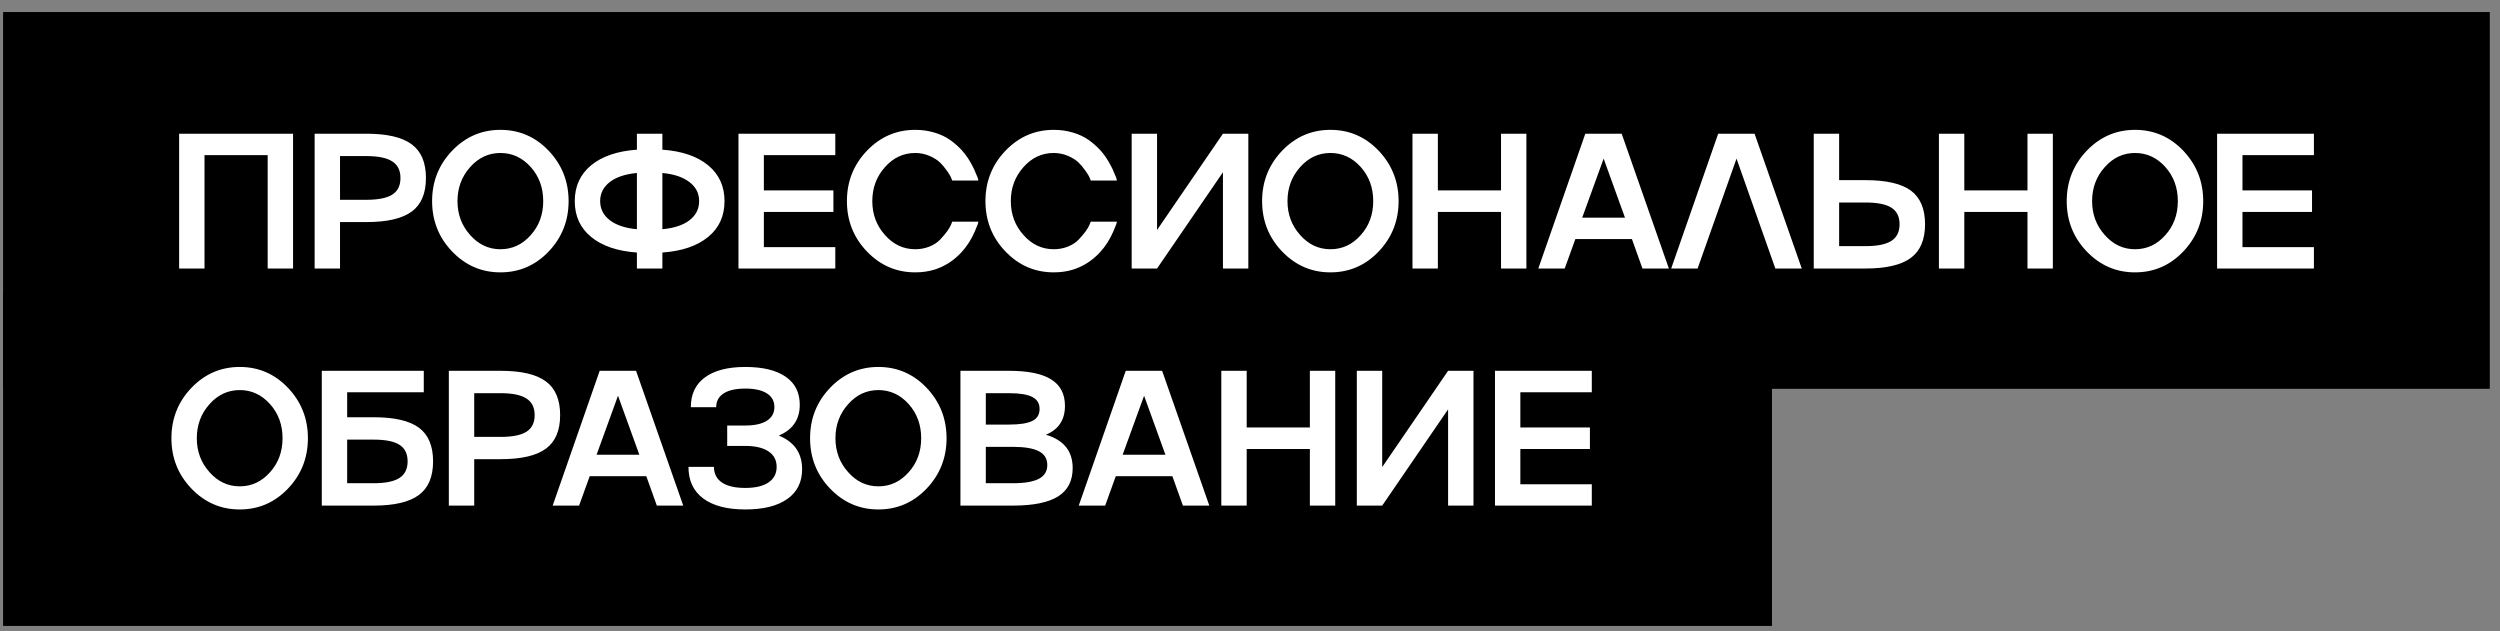
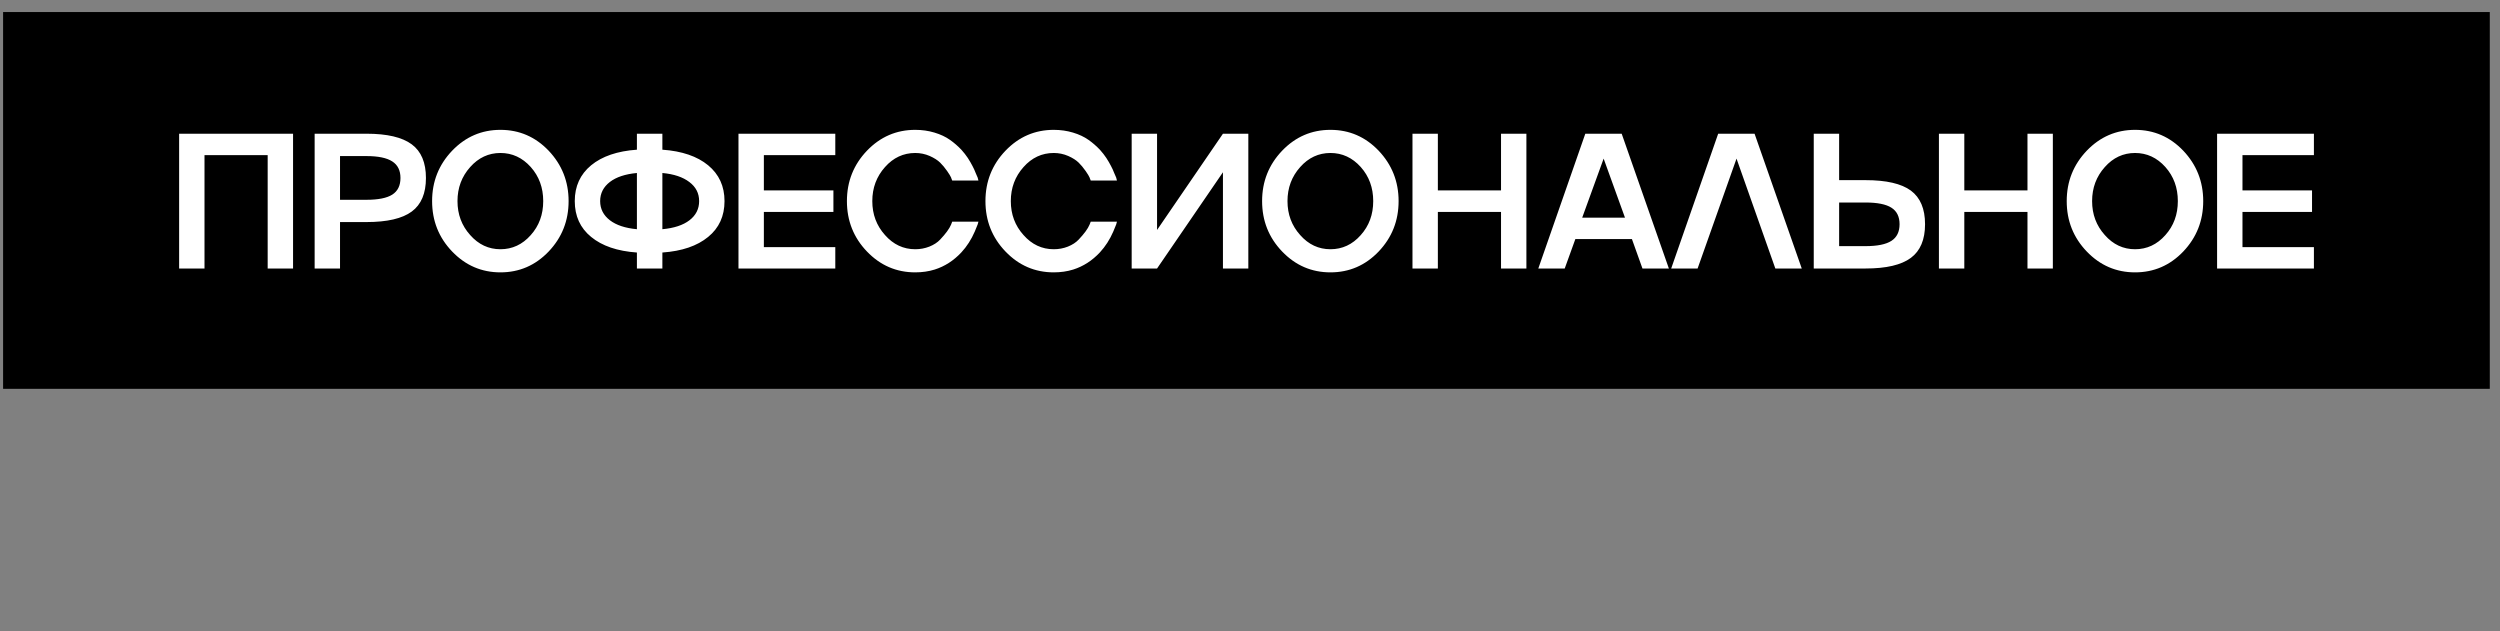
<svg xmlns="http://www.w3.org/2000/svg" width="202" height="51" viewBox="0 0 202 51" fill="none">
  <rect x="0" y="0" width="202" height="51" fill="#808080" stroke="none" />
  <rect width="200.925" height="30.444" transform="translate(0.25 0.973)" fill="black" />
  <path d="M14.474 21.695V10.804H23.679V21.695H21.628V12.535H16.524V21.695H14.474ZM25.423 10.804H29.608C31.279 10.804 32.499 11.09 33.269 11.662C34.034 12.229 34.416 13.135 34.416 14.381C34.416 15.627 34.034 16.53 33.269 17.093C32.505 17.66 31.284 17.943 29.608 17.943H27.474V21.695H25.423V10.804ZM27.474 16.143H29.608C30.56 16.143 31.256 16.004 31.697 15.725C32.138 15.442 32.358 14.994 32.358 14.381C32.358 13.773 32.138 13.328 31.697 13.044C31.256 12.756 30.56 12.611 29.608 12.611H27.474V16.143ZM36.532 12.178C37.611 11.054 38.912 10.492 40.436 10.492C41.96 10.492 43.259 11.054 44.333 12.178C45.406 13.313 45.943 14.67 45.943 16.249C45.943 17.834 45.406 19.191 44.333 20.321C43.259 21.445 41.96 22.007 40.436 22.007C38.912 22.007 37.611 21.445 36.532 20.321C35.454 19.196 34.914 17.839 34.914 16.249C34.914 14.665 35.454 13.307 36.532 12.178ZM37.99 18.991C38.664 19.756 39.479 20.138 40.436 20.138C41.393 20.138 42.208 19.759 42.882 18.999C43.555 18.25 43.892 17.333 43.892 16.249C43.892 15.166 43.555 14.247 42.882 13.492C42.203 12.738 41.388 12.361 40.436 12.361C39.479 12.361 38.664 12.74 37.99 13.5C37.307 14.264 36.965 15.181 36.965 16.249C36.965 17.318 37.307 18.232 37.99 18.991ZM57.219 13.356C58.1 14.085 58.541 15.049 58.541 16.249C58.541 17.46 58.1 18.424 57.219 19.143C56.333 19.872 55.1 20.293 53.52 20.404V21.695H51.462V20.404C49.882 20.293 48.649 19.872 47.763 19.143C46.882 18.424 46.441 17.46 46.441 16.249C46.441 15.049 46.882 14.085 47.763 13.356C48.649 12.627 49.882 12.206 51.462 12.095V10.804H53.52V12.095C55.1 12.206 56.333 12.627 57.219 13.356ZM49.282 14.7C48.755 15.105 48.492 15.622 48.492 16.249C48.492 16.877 48.755 17.394 49.282 17.799C49.798 18.194 50.525 18.434 51.462 18.52V13.978C50.525 14.065 49.798 14.305 49.282 14.7ZM53.52 13.978V18.52C54.462 18.434 55.191 18.194 55.707 17.799C56.229 17.399 56.49 16.882 56.49 16.249C56.49 15.617 56.226 15.102 55.7 14.708C55.178 14.308 54.452 14.065 53.52 13.978ZM67.492 10.804V12.535H61.72V15.384H67.34V17.123H61.72V19.971H67.492V21.695H59.669V10.804H67.492ZM73.953 20.138C74.353 20.138 74.733 20.067 75.092 19.926C75.457 19.779 75.748 19.589 75.966 19.356C76.416 18.88 76.71 18.477 76.847 18.148L76.938 17.913H79.057C79.052 17.943 79.032 18.017 78.996 18.133C78.92 18.331 78.842 18.523 78.761 18.71C78.482 19.353 78.123 19.913 77.682 20.389C77.059 21.057 76.34 21.521 75.525 21.779C75.039 21.931 74.515 22.007 73.953 22.007C72.429 22.007 71.127 21.445 70.049 20.321C68.97 19.196 68.431 17.839 68.431 16.249C68.431 14.665 68.97 13.307 70.049 12.178C71.127 11.054 72.429 10.492 73.953 10.492C74.5 10.492 75.016 10.566 75.502 10.712C75.994 10.859 76.414 11.057 76.763 11.305C77.087 11.533 77.394 11.799 77.682 12.102C77.778 12.209 77.872 12.32 77.963 12.437C78.054 12.553 78.133 12.662 78.199 12.763C78.265 12.864 78.333 12.976 78.404 13.097C78.475 13.219 78.53 13.32 78.571 13.401C78.617 13.477 78.665 13.573 78.715 13.69C78.766 13.806 78.801 13.892 78.822 13.948C78.847 13.999 78.88 14.075 78.92 14.176C78.966 14.277 78.991 14.335 78.996 14.351L79.057 14.586H76.938C76.933 14.576 76.925 14.556 76.915 14.525C76.905 14.495 76.892 14.464 76.877 14.434C76.867 14.404 76.857 14.373 76.847 14.343C76.806 14.242 76.7 14.067 76.528 13.819C76.335 13.546 76.148 13.32 75.966 13.143C75.758 12.94 75.477 12.761 75.123 12.604C74.753 12.442 74.363 12.361 73.953 12.361C72.996 12.361 72.181 12.74 71.507 13.5C70.824 14.264 70.482 15.181 70.482 16.249C70.482 17.318 70.824 18.232 71.507 18.991C72.181 19.756 72.996 20.138 73.953 20.138ZM85.145 20.138C85.546 20.138 85.925 20.067 86.285 19.926C86.649 19.779 86.941 19.589 87.158 19.356C87.609 18.88 87.903 18.477 88.039 18.148L88.13 17.913H90.249C90.245 17.943 90.224 18.017 90.189 18.133C90.113 18.331 90.034 18.523 89.953 18.71C89.675 19.353 89.315 19.913 88.875 20.389C88.252 21.057 87.533 21.521 86.718 21.779C86.232 21.931 85.707 22.007 85.145 22.007C83.621 22.007 82.32 21.445 81.242 20.321C80.163 19.196 79.624 17.839 79.624 16.249C79.624 14.665 80.163 13.307 81.242 12.178C82.32 11.054 83.621 10.492 85.145 10.492C85.692 10.492 86.209 10.566 86.695 10.712C87.186 10.859 87.606 11.057 87.956 11.305C88.28 11.533 88.586 11.799 88.875 12.102C88.971 12.209 89.065 12.32 89.156 12.437C89.247 12.553 89.325 12.662 89.391 12.763C89.457 12.864 89.525 12.976 89.596 13.097C89.667 13.219 89.723 13.32 89.763 13.401C89.809 13.477 89.857 13.573 89.908 13.69C89.958 13.806 89.994 13.892 90.014 13.948C90.039 13.999 90.072 14.075 90.113 14.176C90.158 14.277 90.184 14.335 90.189 14.351L90.249 14.586H88.13C88.125 14.576 88.118 14.556 88.108 14.525C88.097 14.495 88.085 14.464 88.07 14.434C88.06 14.404 88.049 14.373 88.039 14.343C87.999 14.242 87.892 14.067 87.72 13.819C87.528 13.546 87.341 13.32 87.158 13.143C86.951 12.94 86.67 12.761 86.315 12.604C85.945 12.442 85.556 12.361 85.145 12.361C84.189 12.361 83.373 12.74 82.7 13.5C82.016 14.264 81.674 15.181 81.674 16.249C81.674 17.318 82.016 18.232 82.7 18.991C83.373 19.756 84.189 20.138 85.145 20.138ZM93.49 18.581L98.814 10.804H100.865V21.695H98.814V13.918L93.49 21.695H91.439V10.804H93.49V18.581ZM103.596 12.178C104.675 11.054 105.976 10.492 107.5 10.492C109.024 10.492 110.323 11.054 111.397 12.178C112.47 13.313 113.007 14.67 113.007 16.249C113.007 17.834 112.47 19.191 111.397 20.321C110.323 21.445 109.024 22.007 107.5 22.007C105.976 22.007 104.675 21.445 103.596 20.321C102.518 19.196 101.978 17.839 101.978 16.249C101.978 14.665 102.518 13.307 103.596 12.178ZM105.054 18.991C105.728 19.756 106.543 20.138 107.5 20.138C108.457 20.138 109.272 19.759 109.946 18.999C110.619 18.25 110.956 17.333 110.956 16.249C110.956 15.166 110.619 14.247 109.946 13.492C109.267 12.738 108.452 12.361 107.5 12.361C106.543 12.361 105.728 12.74 105.054 13.5C104.371 14.264 104.029 15.181 104.029 16.249C104.029 17.318 104.371 18.232 105.054 18.991ZM121.283 15.384V10.804H123.333V21.695H121.283V17.123H116.179V21.695H114.128V10.804H116.179V15.384H121.283ZM134.845 21.695H132.711L131.86 19.318H127.288L126.429 21.695H124.295L128.093 10.804H131.032L134.845 21.695ZM131.298 17.586L129.574 12.816L127.842 17.586H131.298ZM138.829 10.804H141.769L145.582 21.695H143.447L140.311 12.816L137.166 21.695H135.032L138.829 10.804ZM148.602 14.556H150.736C152.412 14.556 153.632 14.837 154.397 15.399C155.161 15.966 155.544 16.872 155.544 18.118C155.544 19.363 155.161 20.27 154.397 20.837C153.627 21.409 152.407 21.695 150.736 21.695H146.551V10.804H148.602V14.556ZM148.602 19.888H150.736C151.688 19.888 152.384 19.746 152.825 19.462C153.265 19.179 153.485 18.731 153.485 18.118C153.485 17.505 153.265 17.06 152.825 16.781C152.389 16.503 151.693 16.363 150.736 16.363H148.602V19.888ZM163.82 15.384V10.804H165.87V21.695H163.82V17.123H158.716V21.695H156.665V10.804H158.716V15.384H163.82ZM168.609 12.178C169.688 11.054 170.989 10.492 172.513 10.492C174.037 10.492 175.336 11.054 176.41 12.178C177.483 13.313 178.02 14.67 178.02 16.249C178.02 17.834 177.483 19.191 176.41 20.321C175.336 21.445 174.037 22.007 172.513 22.007C170.989 22.007 169.688 21.445 168.609 20.321C167.531 19.196 166.991 17.839 166.991 16.249C166.991 14.665 167.531 13.307 168.609 12.178ZM170.068 18.991C170.741 19.756 171.556 20.138 172.513 20.138C173.47 20.138 174.286 19.759 174.959 18.999C175.632 18.25 175.969 17.333 175.969 16.249C175.969 15.166 175.632 14.247 174.959 13.492C174.281 12.738 173.465 12.361 172.513 12.361C171.556 12.361 170.741 12.74 170.068 13.5C169.384 14.264 169.042 15.181 169.042 16.249C169.042 17.318 169.384 18.232 170.068 18.991ZM186.964 10.804V12.535H181.192V15.384H186.812V17.123H181.192V19.971H186.964V21.695H179.141V10.804H186.964Z" fill="white" />
-   <rect width="142.925" height="26.972" transform="translate(0.25 23.603)" fill="black" />
-   <path d="M15.469 31.336C16.547 30.212 17.849 29.65 19.373 29.65C20.897 29.65 22.196 30.212 23.269 31.336C24.343 32.47 24.879 33.827 24.879 35.407C24.879 36.992 24.343 38.349 23.269 39.478C22.196 40.602 20.897 41.164 19.373 41.164C17.849 41.164 16.547 40.602 15.469 39.478C14.39 38.354 13.851 36.997 13.851 35.407C13.851 33.822 14.39 32.465 15.469 31.336ZM16.927 38.149C17.601 38.914 18.416 39.296 19.373 39.296C20.33 39.296 21.145 38.916 21.818 38.157C22.492 37.407 22.829 36.491 22.829 35.407C22.829 34.324 22.492 33.404 21.818 32.65C21.14 31.896 20.325 31.518 19.373 31.518C18.416 31.518 17.601 31.898 16.927 32.658C16.243 33.422 15.902 34.339 15.902 35.407C15.902 36.476 16.243 37.389 16.927 38.149ZM28.051 33.713H30.186C31.861 33.713 33.082 33.994 33.846 34.556C34.611 35.124 34.993 36.03 34.993 37.276C34.993 38.521 34.611 39.428 33.846 39.995C33.077 40.567 31.857 40.853 30.186 40.853H26V29.961H34.241V31.693H28.051V33.713ZM28.051 39.045H30.186C31.137 39.045 31.834 38.904 32.274 38.62C32.715 38.336 32.935 37.888 32.935 37.276C32.935 36.663 32.715 36.217 32.274 35.939C31.839 35.66 31.142 35.521 30.186 35.521H28.051V39.045ZM36.266 29.961H40.451C42.122 29.961 43.343 30.247 44.112 30.82C44.877 31.387 45.259 32.293 45.259 33.539C45.259 34.784 44.877 35.688 44.112 36.25C43.348 36.817 42.127 37.101 40.451 37.101H38.317V40.853H36.266V29.961ZM38.317 35.301H40.451C41.403 35.301 42.099 35.162 42.54 34.883C42.981 34.599 43.201 34.151 43.201 33.539C43.201 32.931 42.981 32.486 42.54 32.202C42.099 31.913 41.403 31.769 40.451 31.769H38.317V35.301ZM55.206 40.853H53.072L52.221 38.476H47.649L46.79 40.853H44.656L48.454 29.961H51.393L55.206 40.853ZM51.659 36.744L49.935 31.974L48.203 36.744H51.659ZM62.928 35.194C64.183 35.706 64.811 36.612 64.811 37.914C64.811 38.952 64.414 39.752 63.619 40.314C62.824 40.881 61.692 41.164 60.224 41.164C58.75 41.164 57.616 40.868 56.821 40.276C56.026 39.683 55.628 38.833 55.628 37.724H57.687C57.687 38.276 57.904 38.699 58.34 38.992C58.775 39.281 59.401 39.425 60.216 39.425C61.026 39.425 61.651 39.278 62.092 38.985C62.533 38.686 62.753 38.266 62.753 37.724C62.753 37.182 62.533 36.764 62.092 36.471C61.651 36.177 61.026 36.03 60.216 36.03H58.758V34.382H60.216C60.975 34.382 61.558 34.253 61.963 33.994C62.368 33.736 62.571 33.367 62.571 32.886C62.571 32.41 62.368 32.042 61.963 31.784C61.558 31.526 60.978 31.397 60.224 31.397C59.459 31.397 58.877 31.526 58.477 31.784C58.072 32.042 57.869 32.415 57.869 32.901H55.818C55.818 31.852 56.198 31.05 56.958 30.493C57.722 29.931 58.811 29.65 60.224 29.65C61.636 29.65 62.722 29.913 63.482 30.44C64.242 30.961 64.621 31.716 64.621 32.703C64.621 33.888 64.057 34.718 62.928 35.194ZM67.072 31.336C68.15 30.212 69.451 29.65 70.976 29.65C72.5 29.65 73.799 30.212 74.872 31.336C75.945 32.47 76.482 33.827 76.482 35.407C76.482 36.992 75.945 38.349 74.872 39.478C73.799 40.602 72.5 41.164 70.976 41.164C69.451 41.164 68.15 40.602 67.072 39.478C65.993 38.354 65.454 36.997 65.454 35.407C65.454 33.822 65.993 32.465 67.072 31.336ZM68.53 38.149C69.203 38.914 70.019 39.296 70.976 39.296C71.933 39.296 72.748 38.916 73.421 38.157C74.095 37.407 74.431 36.491 74.431 35.407C74.431 34.324 74.095 33.404 73.421 32.65C72.743 31.896 71.927 31.518 70.976 31.518C70.019 31.518 69.203 31.898 68.53 32.658C67.846 33.422 67.504 34.339 67.504 35.407C67.504 36.476 67.846 37.389 68.53 38.149ZM84.507 35.126C85.951 35.551 86.672 36.45 86.672 37.822C86.672 38.855 86.277 39.62 85.487 40.116C84.697 40.607 83.48 40.853 81.834 40.853H77.603V29.961H81.522C83.067 29.961 84.206 30.194 84.94 30.66C85.68 31.121 86.049 31.832 86.049 32.794C86.049 33.923 85.535 34.701 84.507 35.126ZM81.522 31.769H79.654V34.306H81.522C82.393 34.306 83.024 34.207 83.414 34.01C83.804 33.812 83.999 33.491 83.999 33.045C83.999 32.599 83.801 32.275 83.406 32.073C83.016 31.87 82.388 31.769 81.522 31.769ZM79.654 39.045H81.834C82.786 39.045 83.487 38.926 83.938 38.688C84.394 38.45 84.621 38.078 84.621 37.572C84.621 37.066 84.396 36.696 83.945 36.463C83.495 36.225 82.791 36.106 81.834 36.106H79.654V39.045ZM97.713 40.853H95.578L94.728 38.476H90.155L89.297 40.853H87.163L90.96 29.961H93.9L97.713 40.853ZM94.166 36.744L92.442 31.974L90.71 36.744H94.166ZM105.837 34.541V29.961H107.887V40.853H105.837V36.281H100.733V40.853H98.682V29.961H100.733V34.541H105.837ZM111.682 37.739L117.006 29.961H119.057V40.853H117.006V33.075L111.682 40.853H109.631V29.961H111.682V37.739ZM128.617 29.961V31.693H122.844V34.541H128.465V36.281H122.844V39.129H128.617V40.853H120.794V29.961H128.617Z" fill="white" />
</svg>